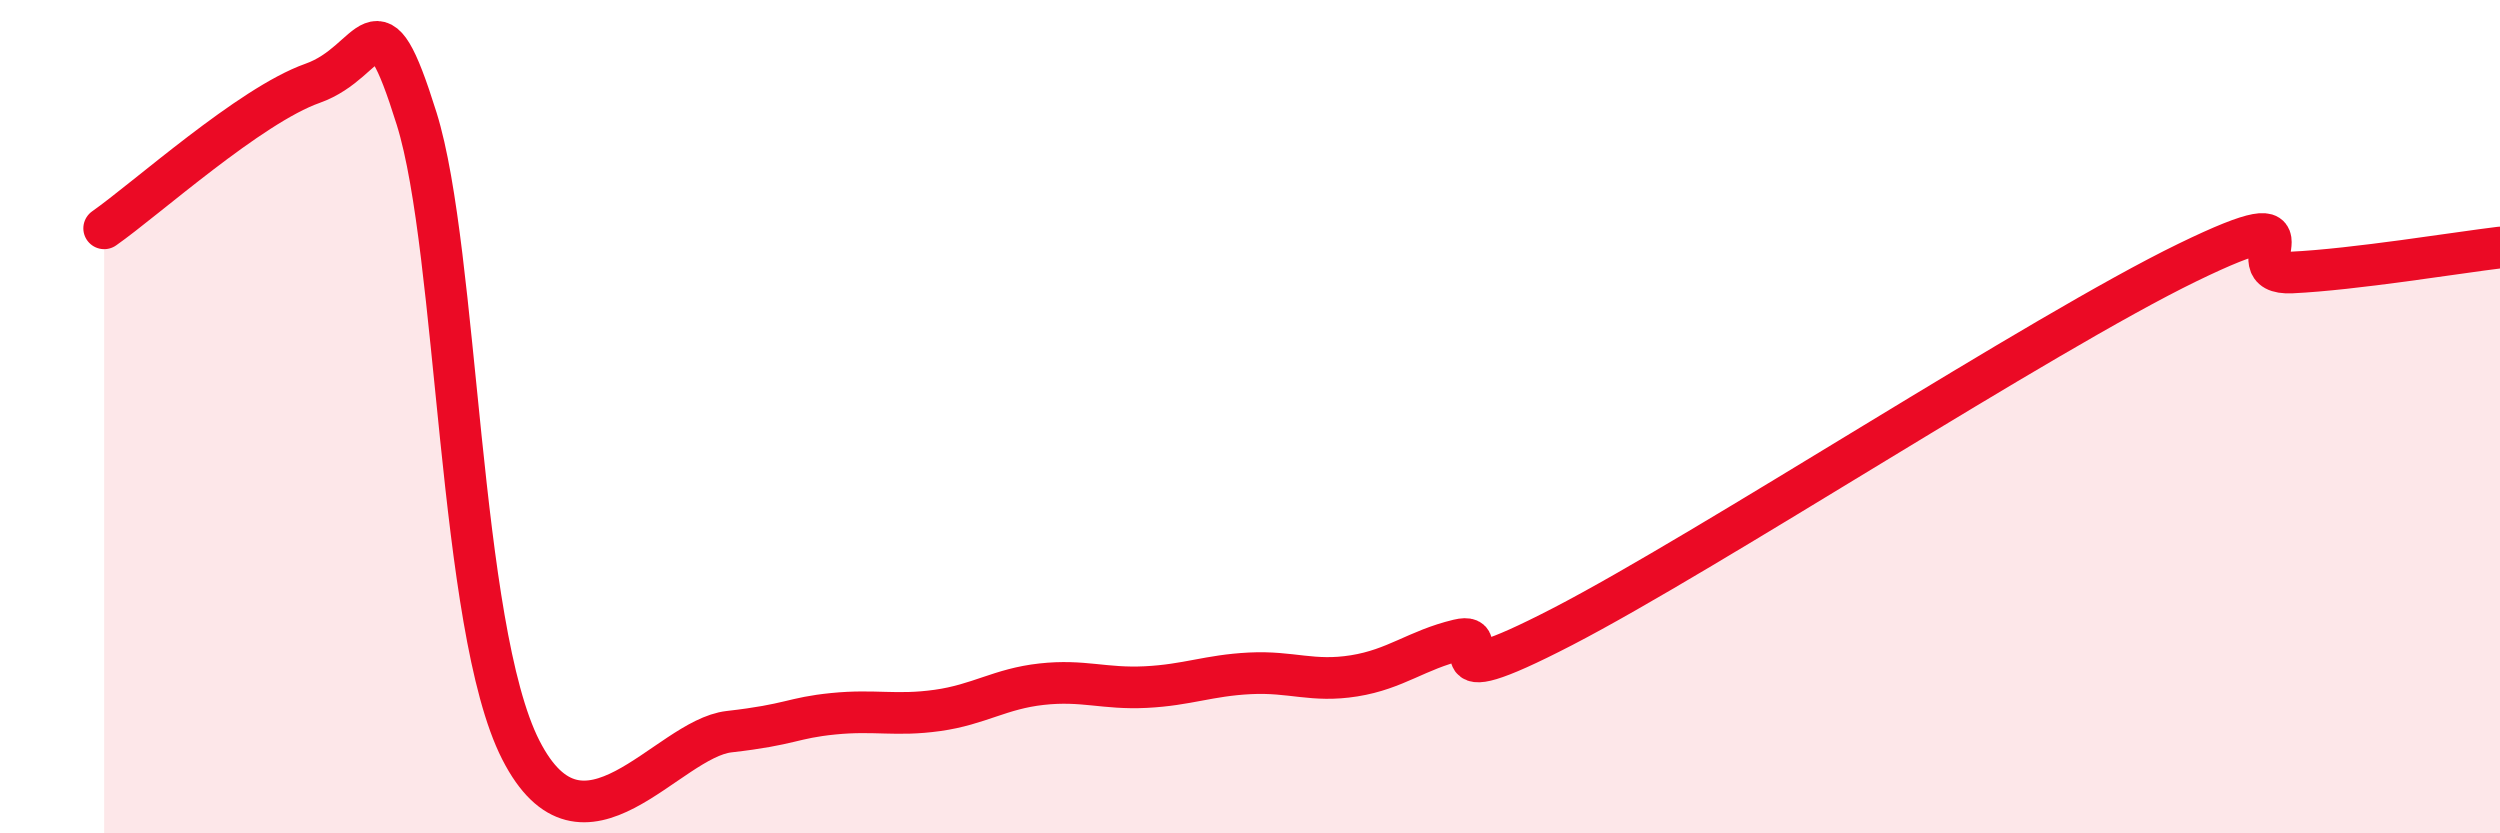
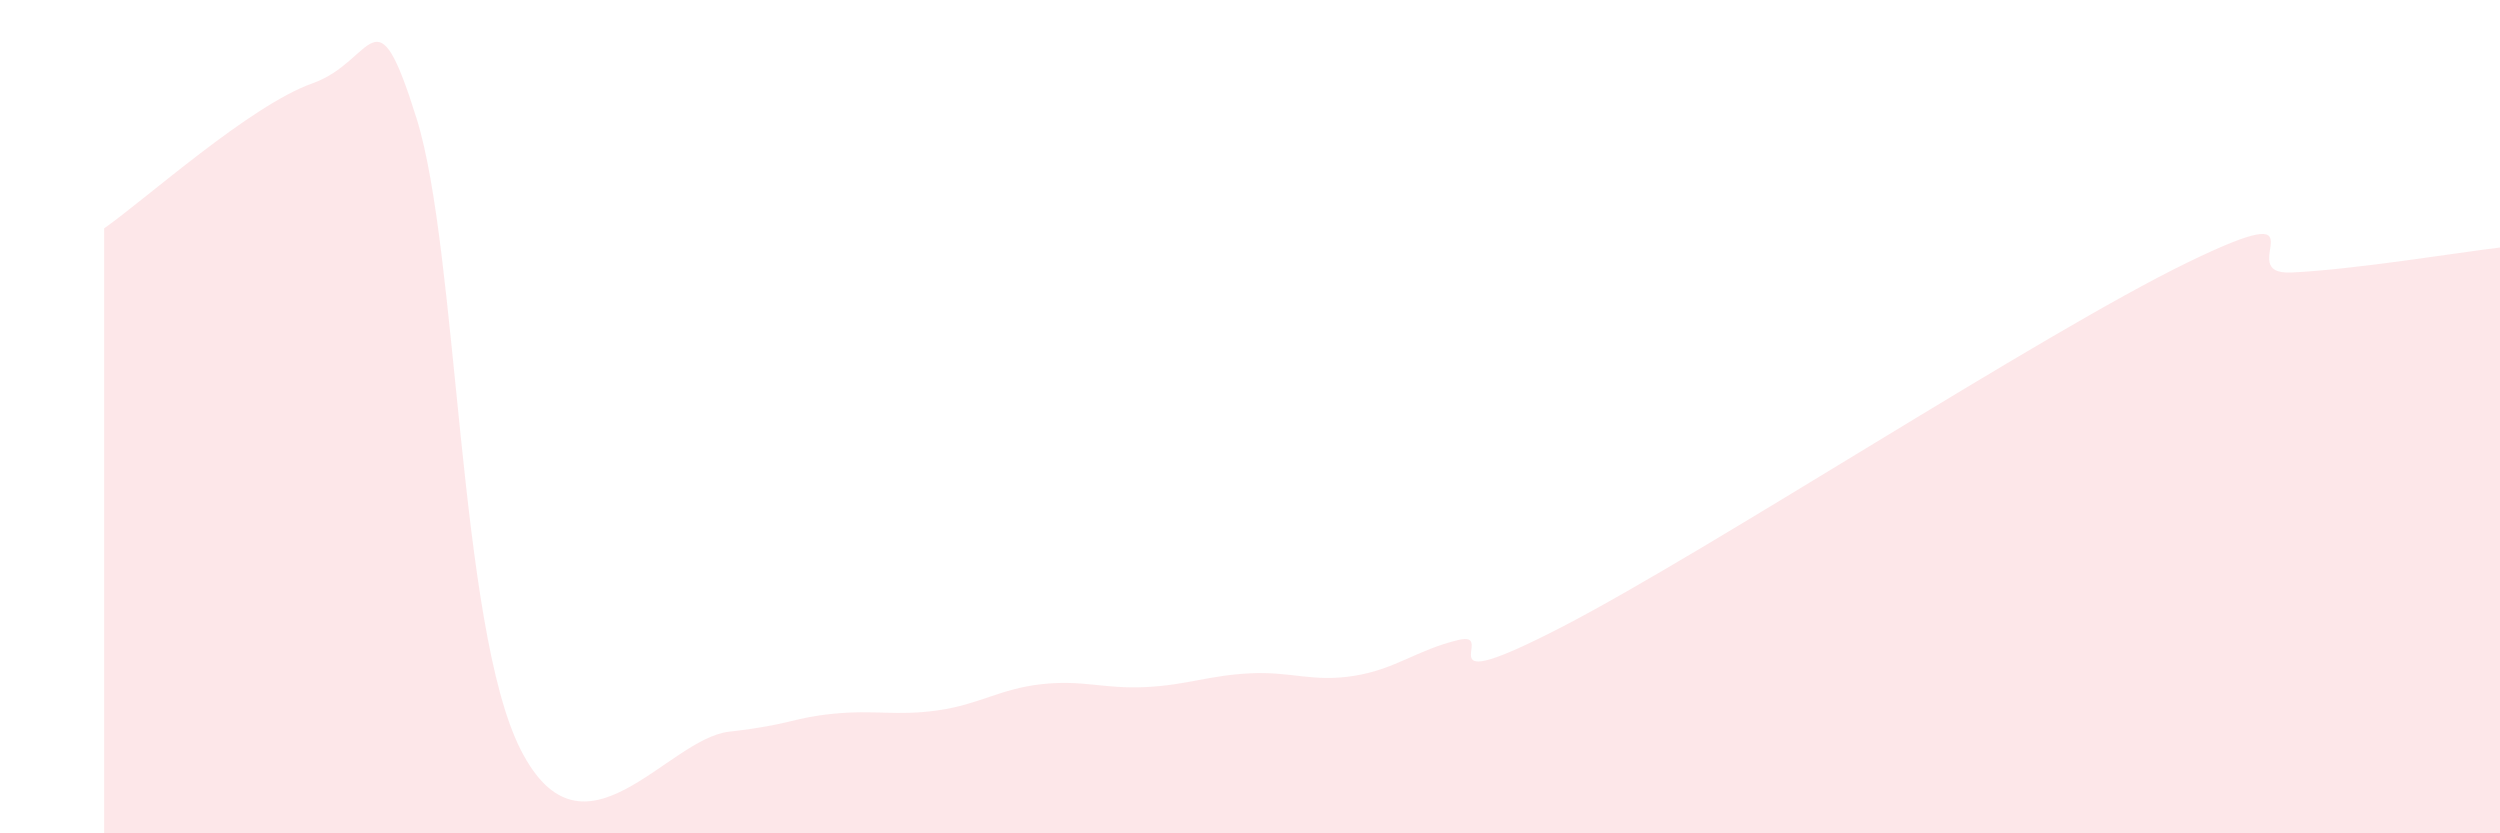
<svg xmlns="http://www.w3.org/2000/svg" width="60" height="20" viewBox="0 0 60 20">
  <path d="M 2.5,5.48 C 3.5,4.78 6,2.53 7.5,2 C 9,1.47 9,-0.35 10,2.85 C 11,6.05 11,15.06 12.5,18 C 14,20.94 16,17.73 17.5,17.56 C 19,17.39 19,17.23 20,17.13 C 21,17.03 21.5,17.19 22.5,17.05 C 23.5,16.91 24,16.53 25,16.42 C 26,16.31 26.5,16.54 27.5,16.49 C 28.5,16.44 29,16.21 30,16.16 C 31,16.11 31.5,16.38 32.5,16.22 C 33.5,16.06 34,15.6 35,15.36 C 36,15.12 34,16.85 37.5,15.04 C 41,13.23 49,8 52.5,6.3 C 56,4.6 53.5,6.61 55,6.54 C 56.5,6.47 59,6.06 60,5.94L60 20L2.5 20Z" fill="#EB0A25" opacity="0.1" stroke-linecap="round" stroke-linejoin="round" />
-   <path d="M 2.5,5.48 C 3.5,4.78 6,2.53 7.5,2 C 9,1.47 9,-0.35 10,2.85 C 11,6.05 11,15.06 12.5,18 C 14,20.94 16,17.73 17.5,17.56 C 19,17.39 19,17.23 20,17.13 C 21,17.03 21.5,17.19 22.5,17.05 C 23.5,16.91 24,16.53 25,16.42 C 26,16.31 26.5,16.54 27.5,16.49 C 28.5,16.44 29,16.21 30,16.16 C 31,16.11 31.5,16.38 32.5,16.22 C 33.5,16.06 34,15.6 35,15.36 C 36,15.12 34,16.85 37.5,15.04 C 41,13.23 49,8 52.5,6.3 C 56,4.6 53.5,6.61 55,6.54 C 56.5,6.47 59,6.06 60,5.94" stroke="#EB0A25" stroke-width="1" fill="none" stroke-linecap="round" stroke-linejoin="round" />
</svg>